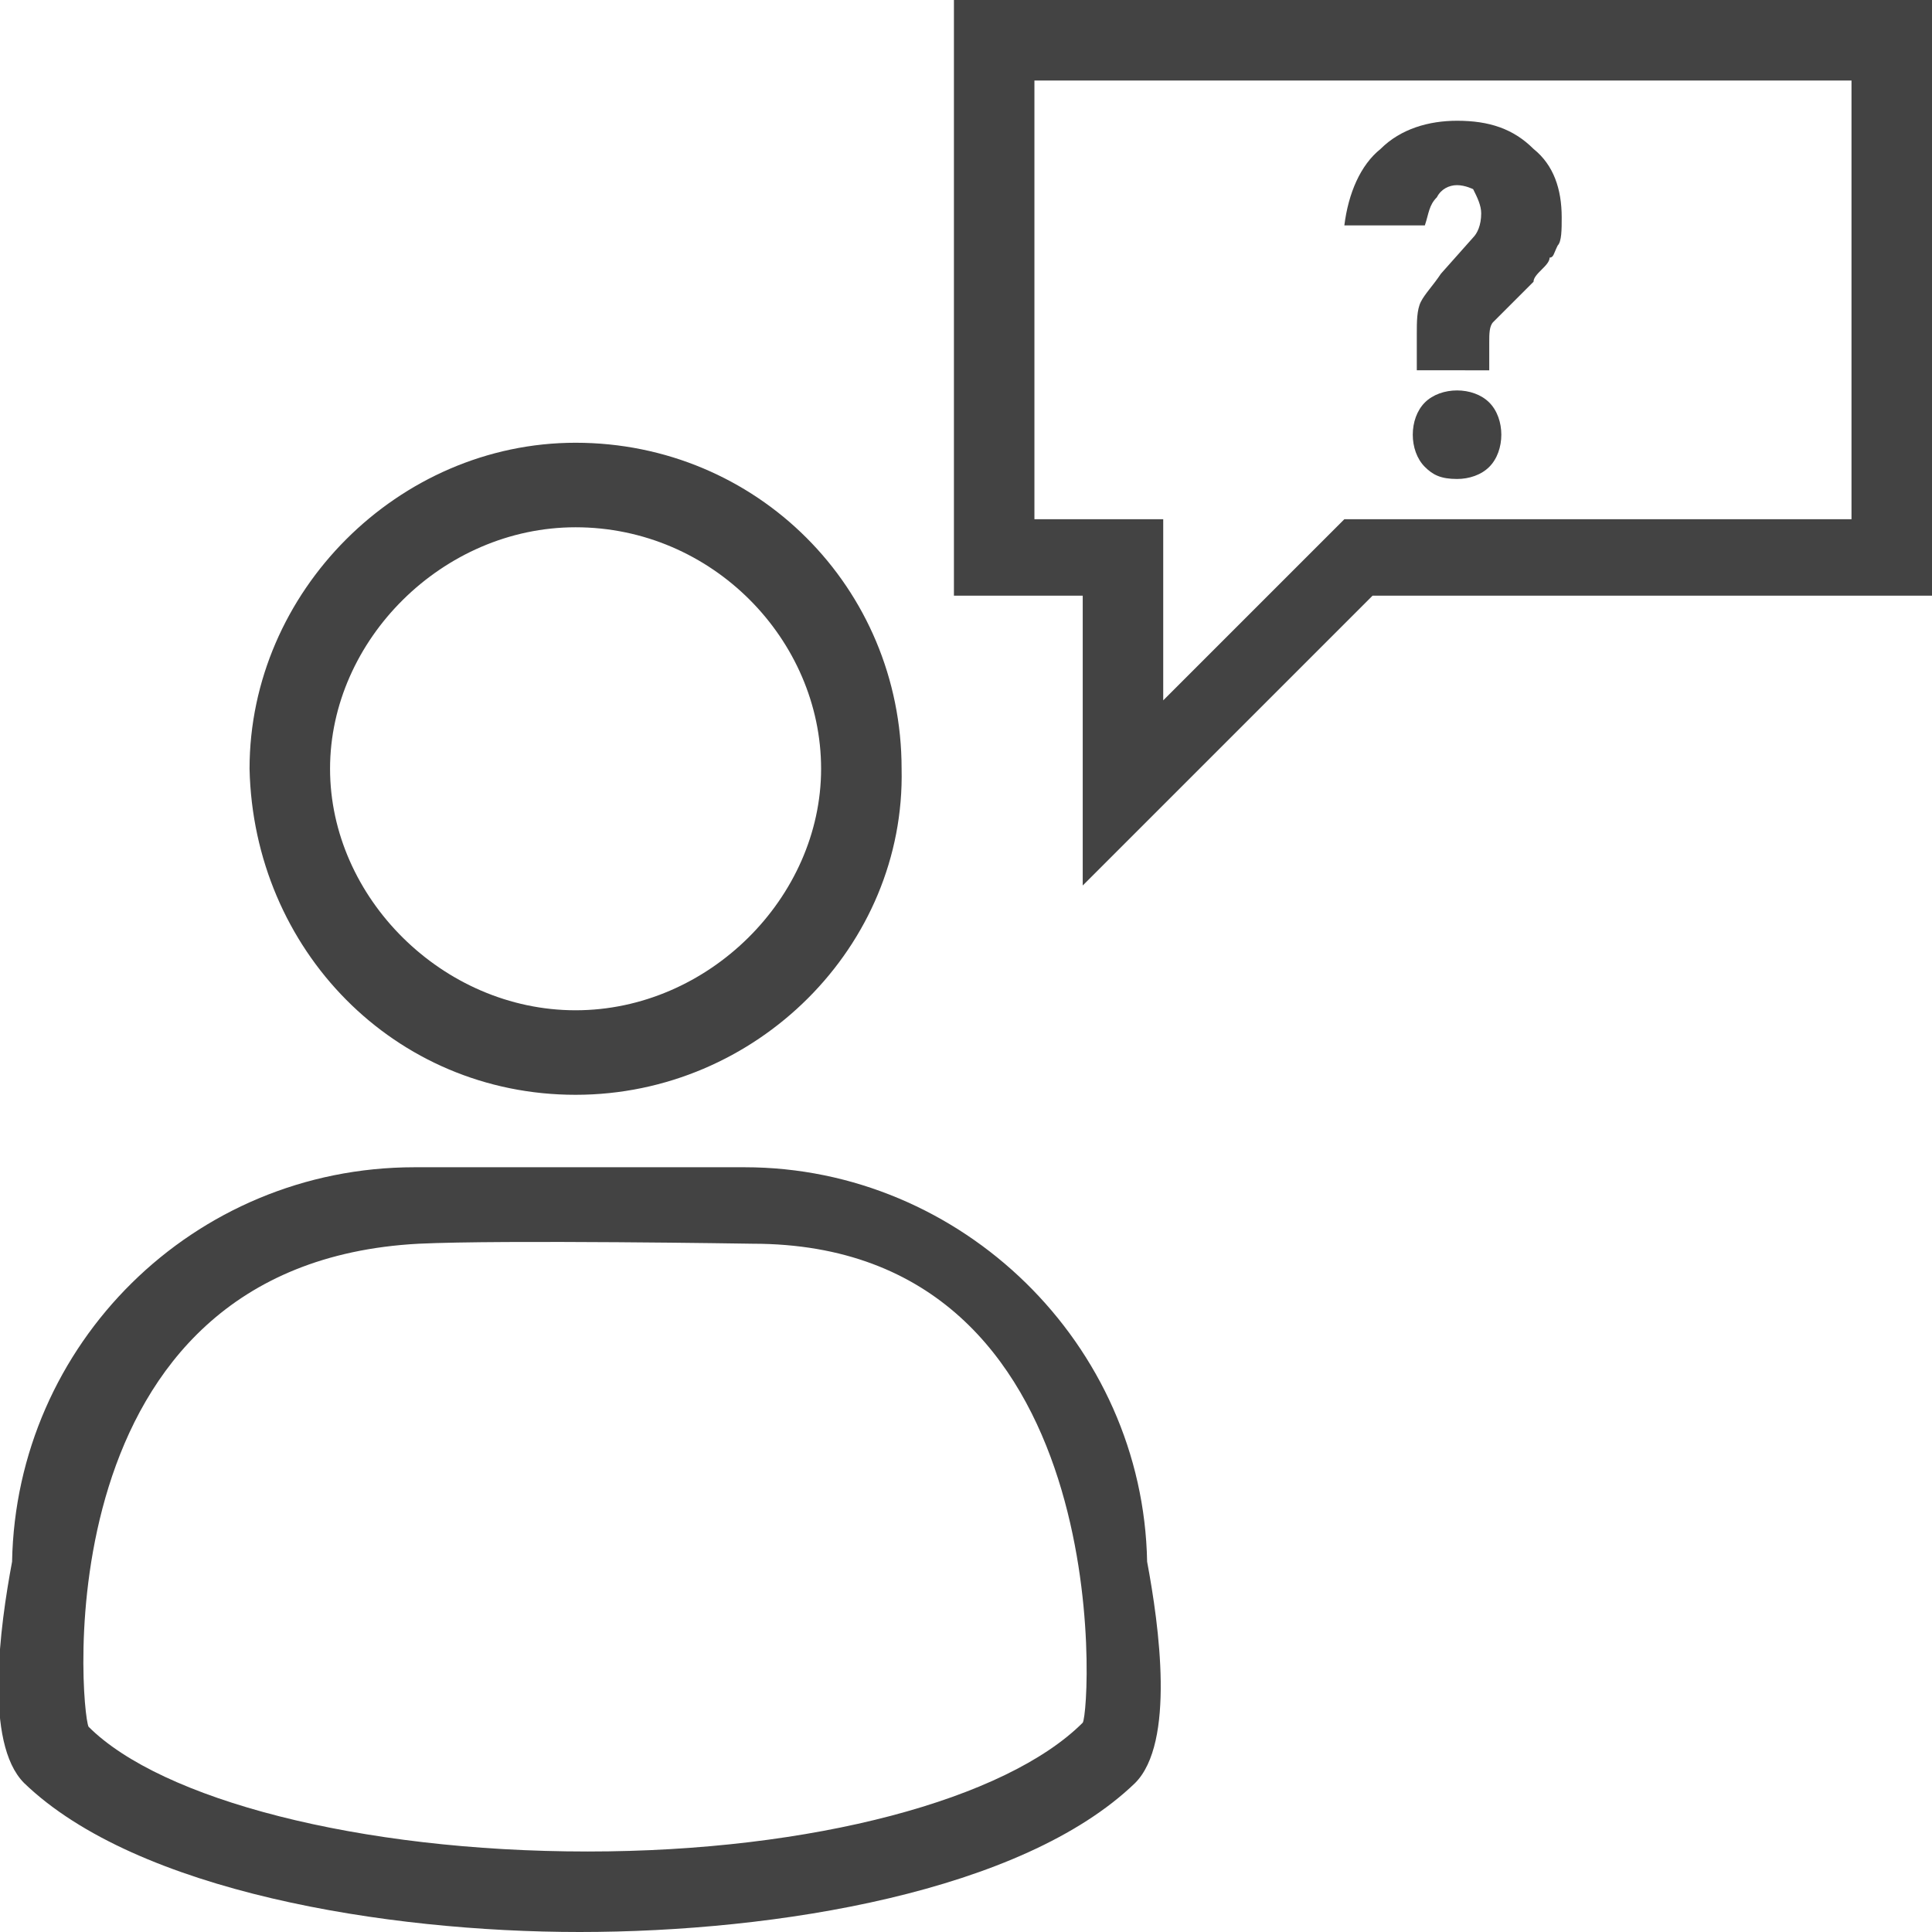
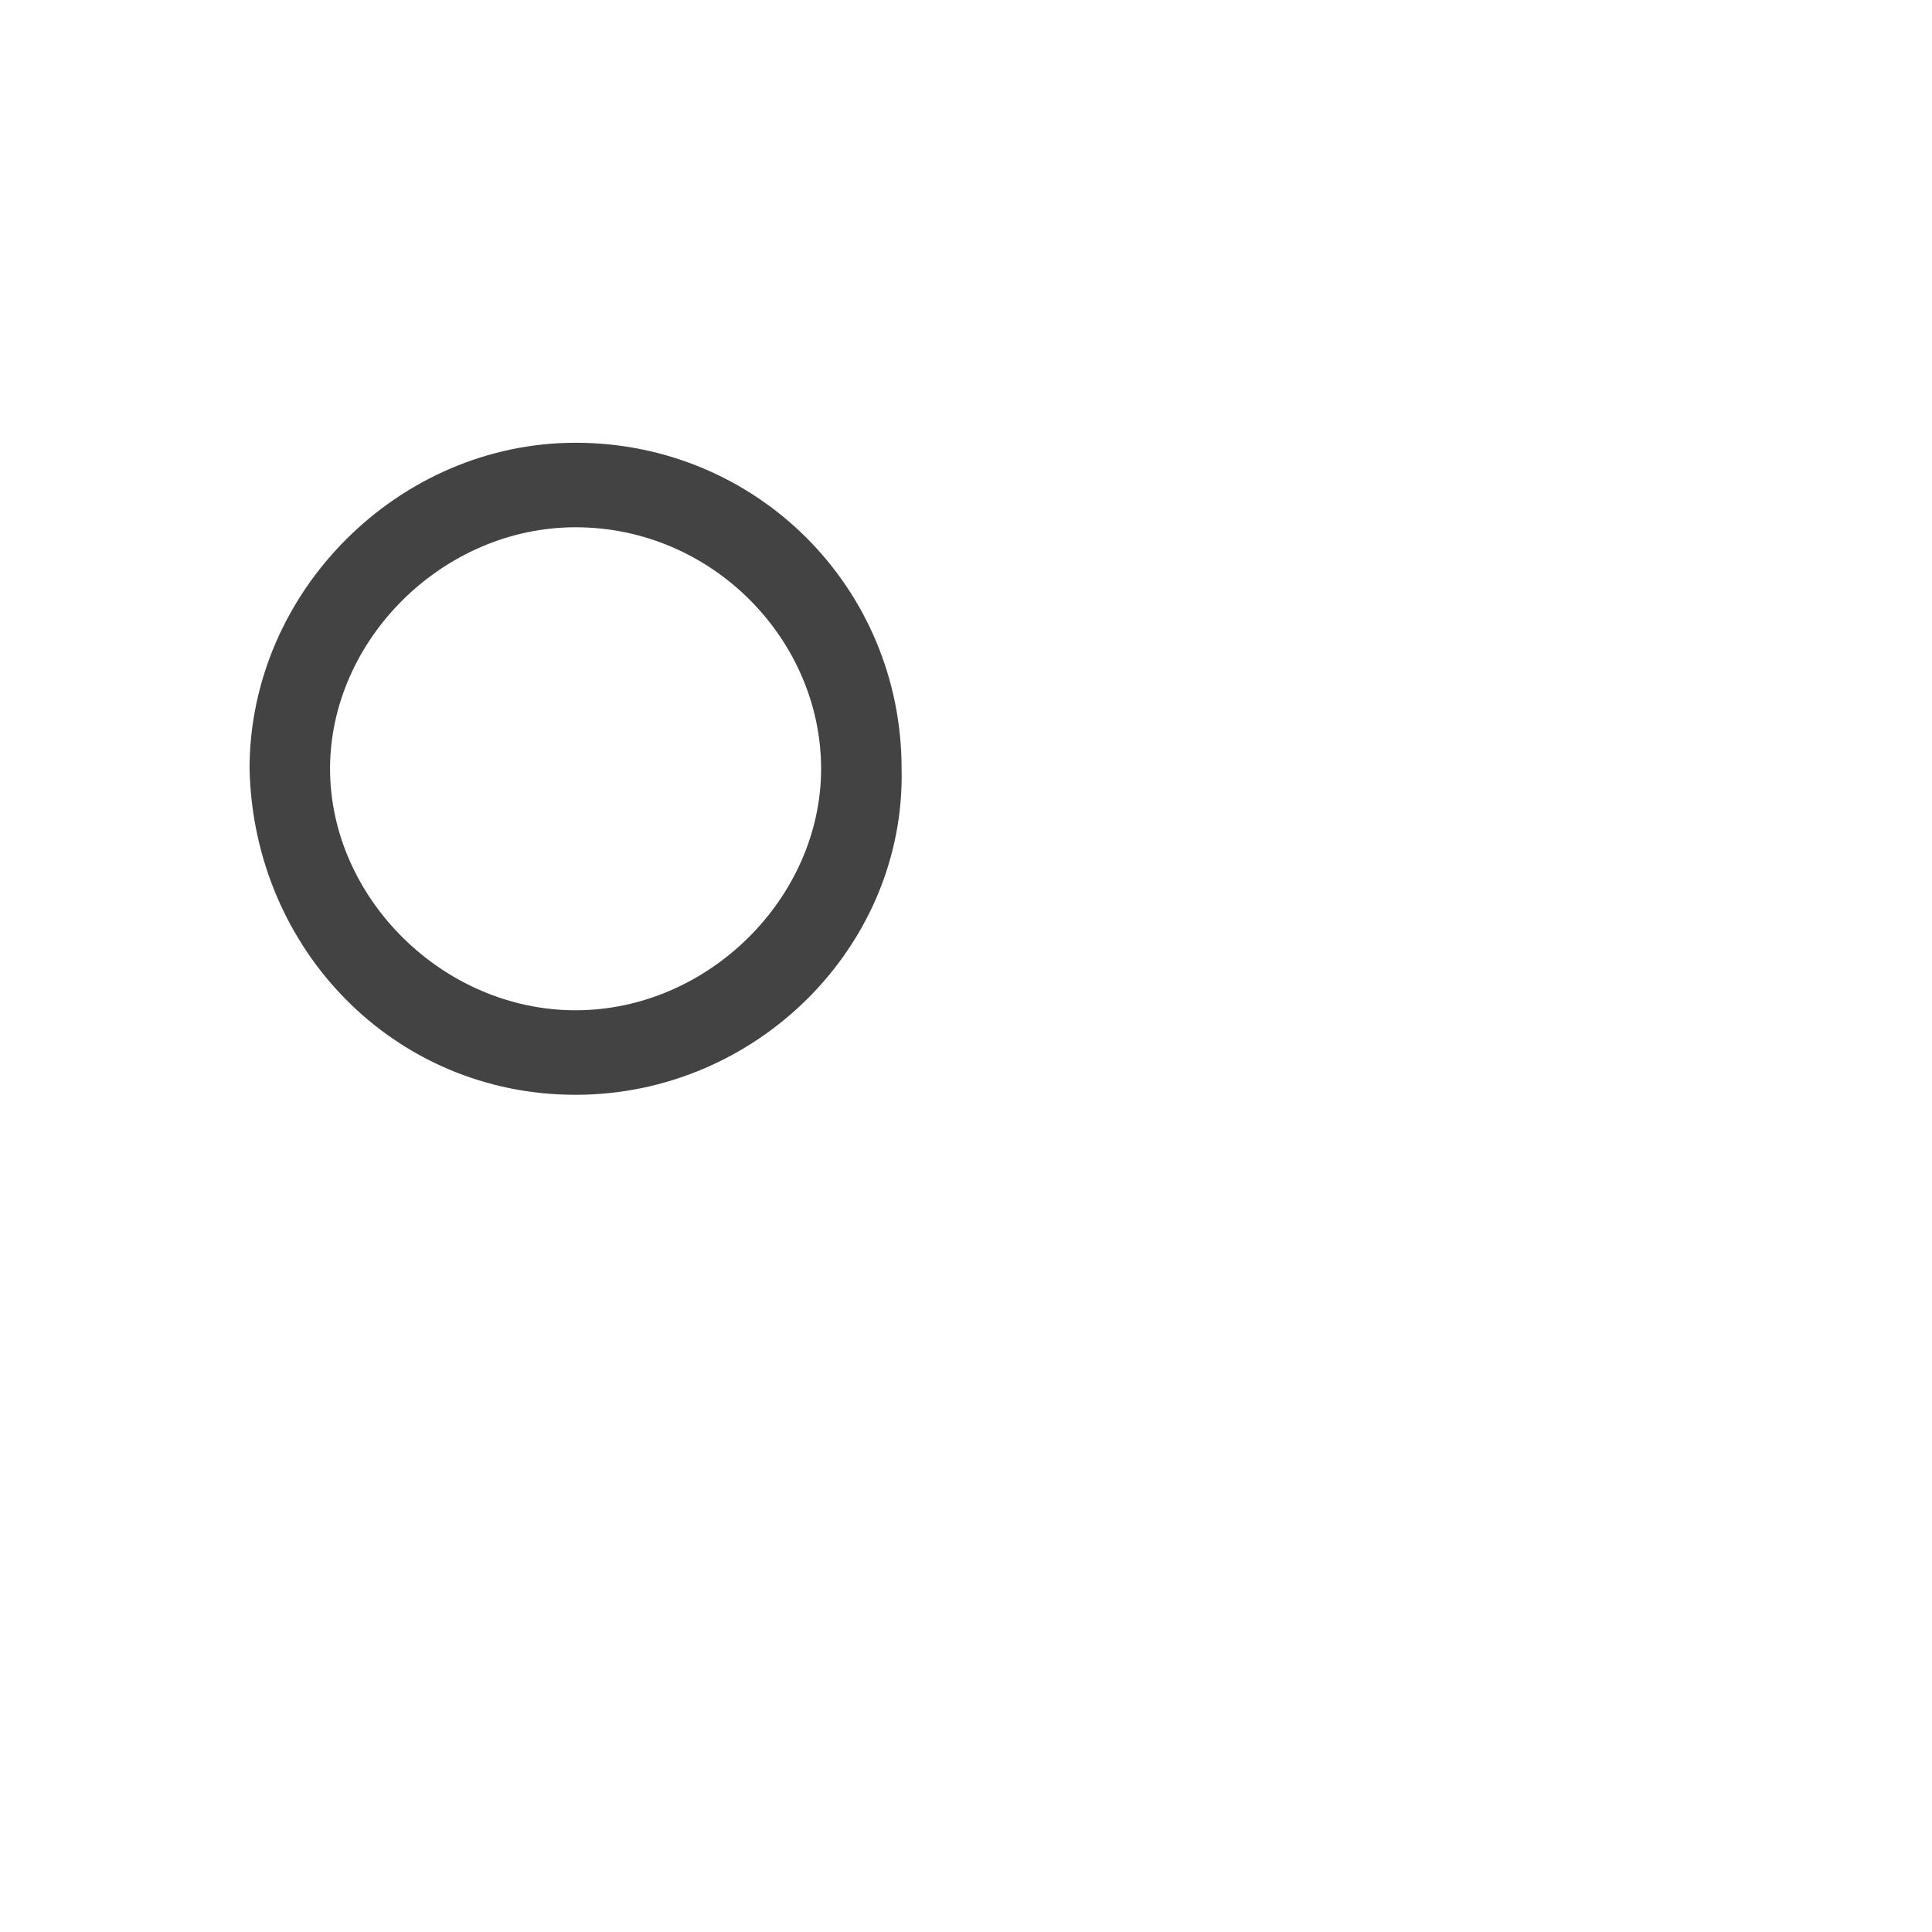
<svg xmlns="http://www.w3.org/2000/svg" version="1.1" id="ICONS" x="0px" y="0px" viewBox="0 0 48 48" style="enable-background:new 0 0 48 48;" xml:space="preserve">
  <style type="text/css">
	.st0{fill:#434343;}
</style>
  <g>
    <g>
-       <path class="st0" d="M18.5,29h-8.2c-5.5,0-9.9,4.4-10,9.8c-0.3,1.6-0.7,4.5,0.3,5.5C3.4,47,9.6,48,14.4,48c4.9,0,11-1,13.8-3.7    c1-1,0.6-3.9,0.3-5.5C28.4,33.4,23.9,29,18.5,29z M26.9,42.8c-1.9,1.9-6.7,3.2-12.3,3.2C8.9,46,4,44.7,2.2,42.9    C2,42.5,1,31.4,10.4,30.9c2.1-0.1,8.3,0,8.3,0C27.8,30.9,27.1,42.5,26.9,42.8L26.9,42.8z" />
      <path class="st0" d="M14.3,27.2c4.5,0,8.2-3.7,8.1-8.1c0-4.5-3.6-8.1-8.1-8.1c-4.4,0-8.1,3.7-8.1,8.1C6.3,23.6,9.8,27.2,14.3,27.2    z M14.3,13.1c3.4,0,6.1,2.8,6.1,6s-2.8,6-6.1,6s-6.1-2.8-6.1-6S11,13.1,14.3,13.1z" />
-       <path class="st0" d="M23.7,0v14.8h3.2v7.2l7.2-7.2H48V0H23.7z M46.1,12.9H33.4l-4.5,4.5v-4.5h-3.2V2h20.3V12.9z" />
-       <path class="st0" d="M35.7,4.9c0.1-0.2,0.3-0.3,0.5-0.3s0.4,0.1,0.4,0.1c0.1,0.2,0.2,0.4,0.2,0.6c0,0.3-0.1,0.5-0.2,0.6l-0.8,0.9    c-0.2,0.3-0.4,0.5-0.5,0.7c-0.1,0.2-0.1,0.5-0.1,0.8v0.9H37V8.5c0-0.2,0-0.4,0.1-0.5s0.2-0.2,0.4-0.4c0.2-0.2,0.4-0.4,0.6-0.6    c0-0.1,0.1-0.2,0.2-0.3c0.1-0.1,0.2-0.2,0.2-0.3c0.1,0,0.1-0.1,0.2-0.3c0.1-0.1,0.1-0.4,0.1-0.7c0-0.7-0.2-1.3-0.7-1.7    C37.6,3.2,37,3,36.2,3c-0.7,0-1.4,0.2-1.9,0.7c-0.5,0.4-0.8,1.1-0.9,1.9h2C35.5,5.3,35.5,5.1,35.7,4.9L35.7,4.9z" />
-       <path class="st0" d="M36.2,9.7c-0.3,0-0.6,0.1-0.8,0.3c-0.2,0.2-0.3,0.5-0.3,0.8c0,0.3,0.1,0.6,0.3,0.8c0.2,0.2,0.4,0.3,0.8,0.3    c0.3,0,0.6-0.1,0.8-0.3c0.2-0.2,0.3-0.5,0.3-0.8c0-0.3-0.1-0.6-0.3-0.8C36.8,9.8,36.5,9.7,36.2,9.7z" />
    </g>
  </g>
</svg>